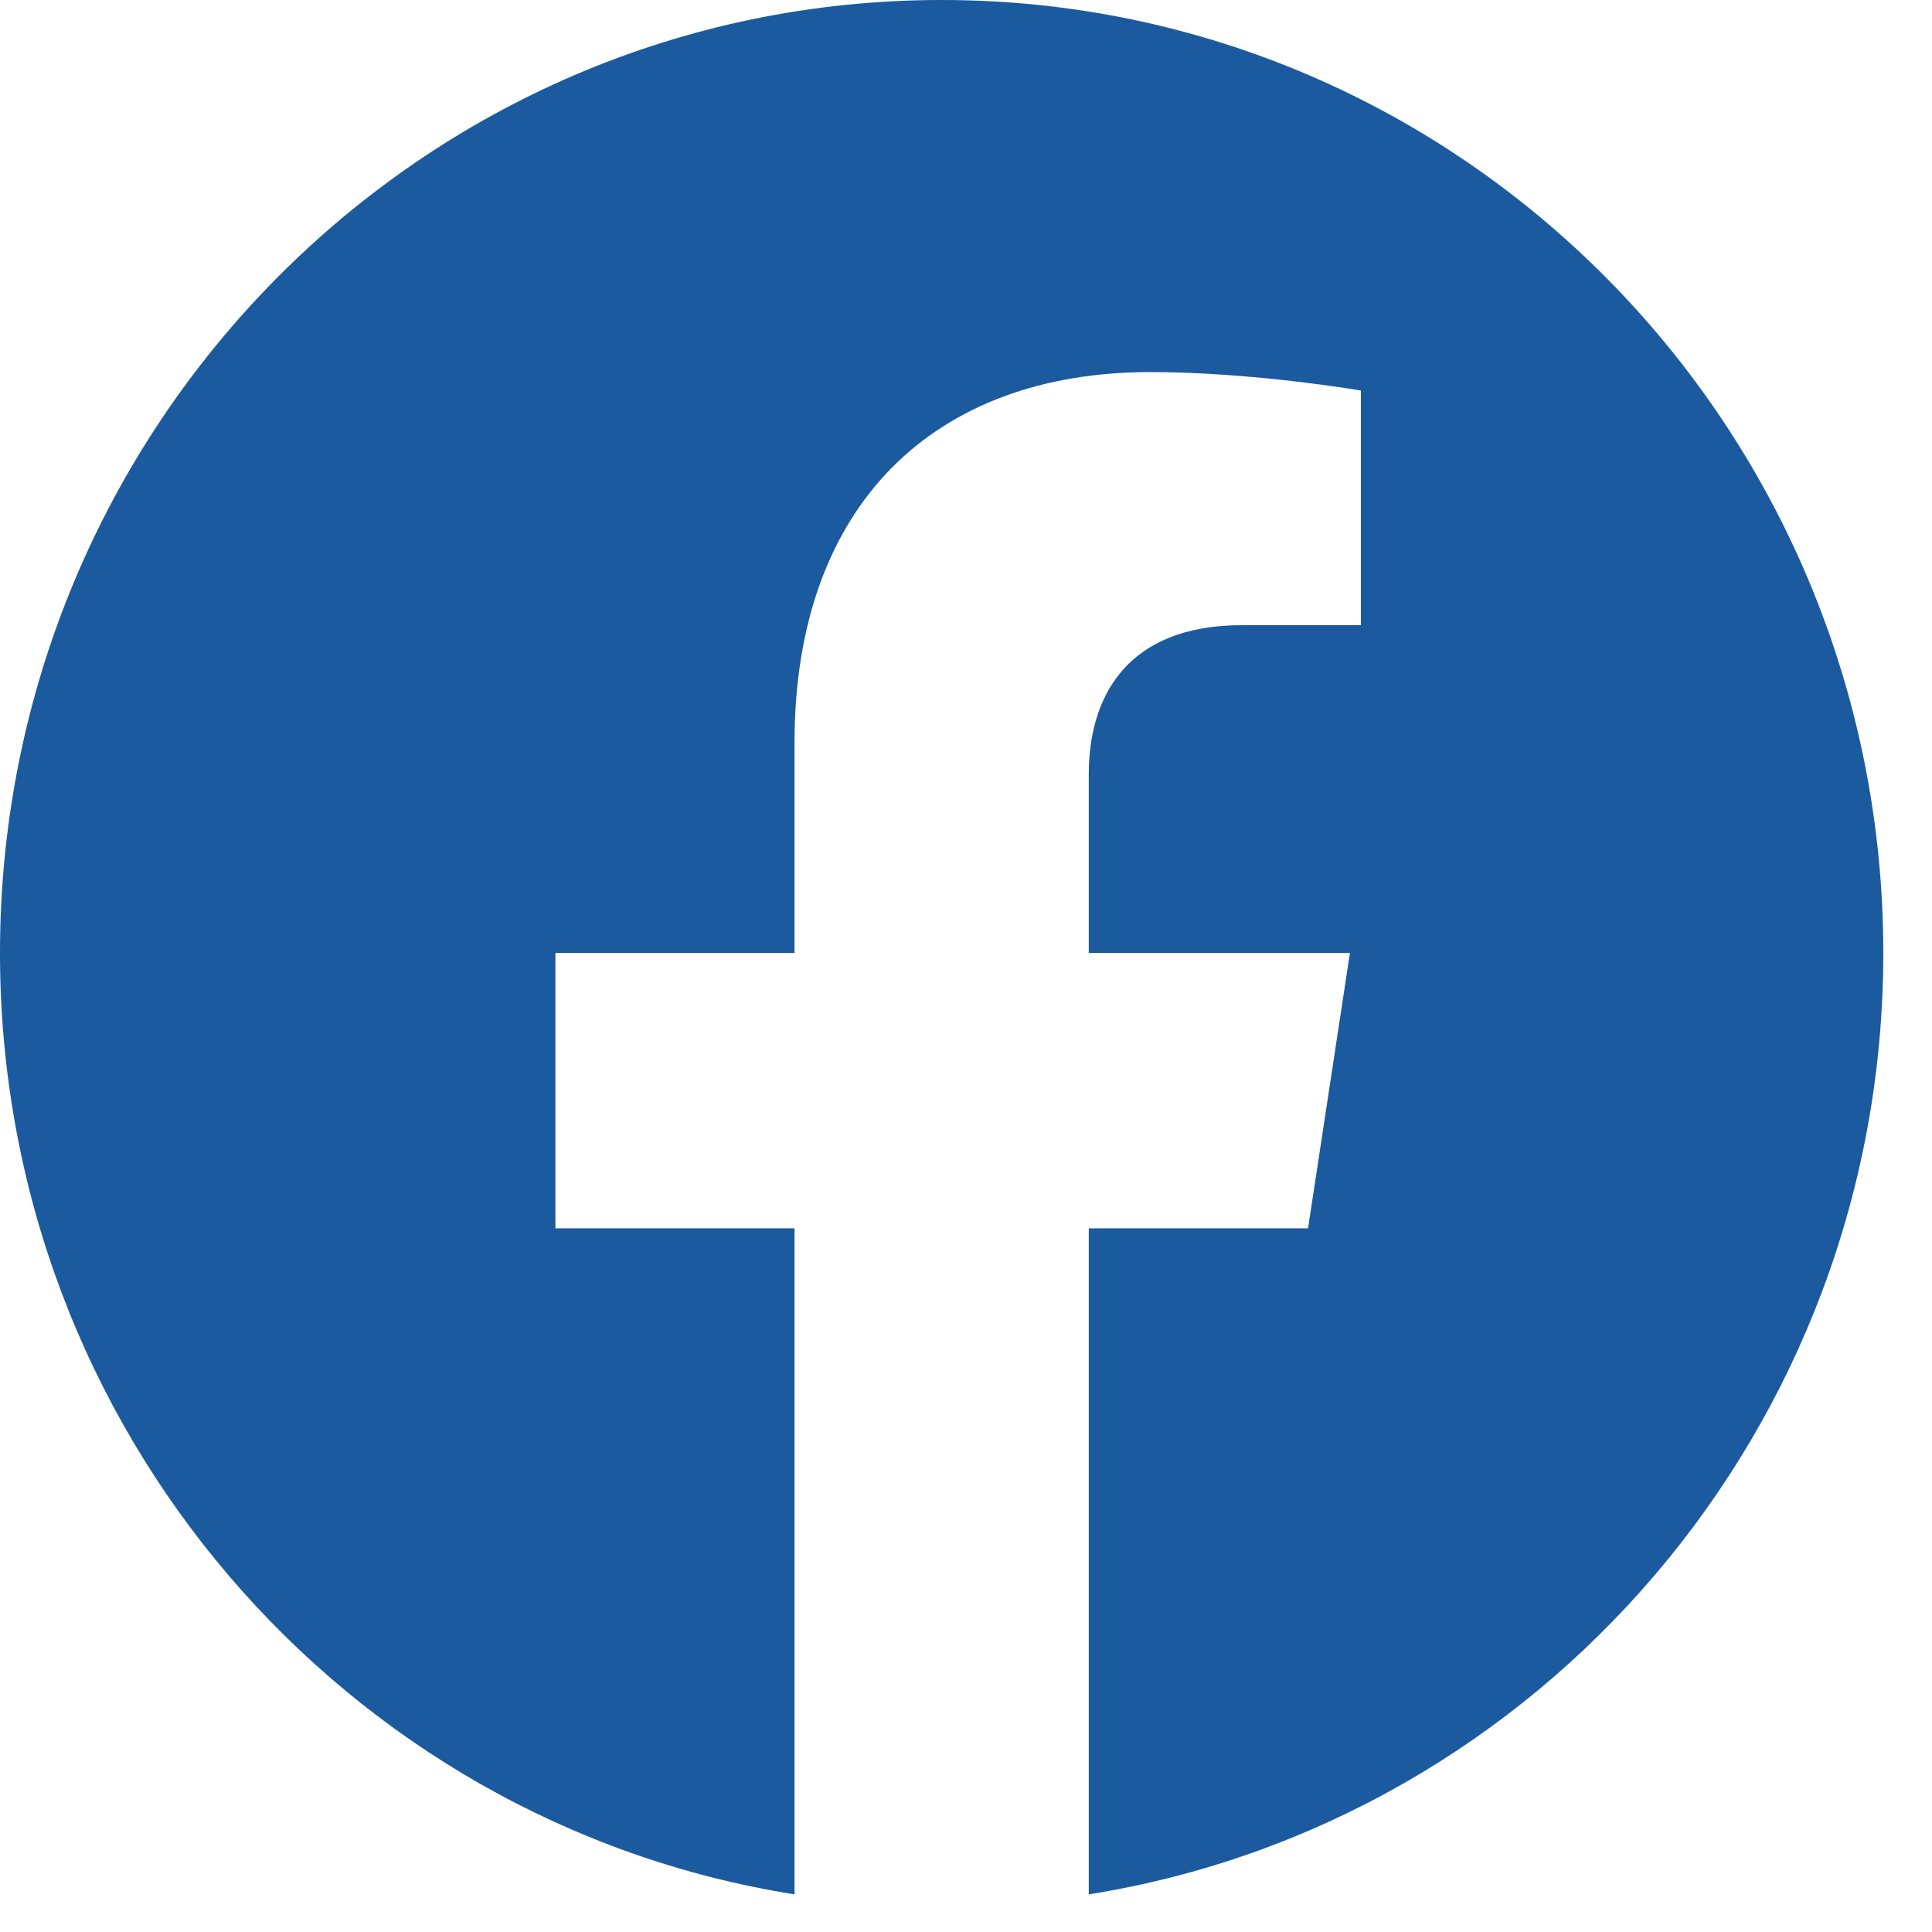
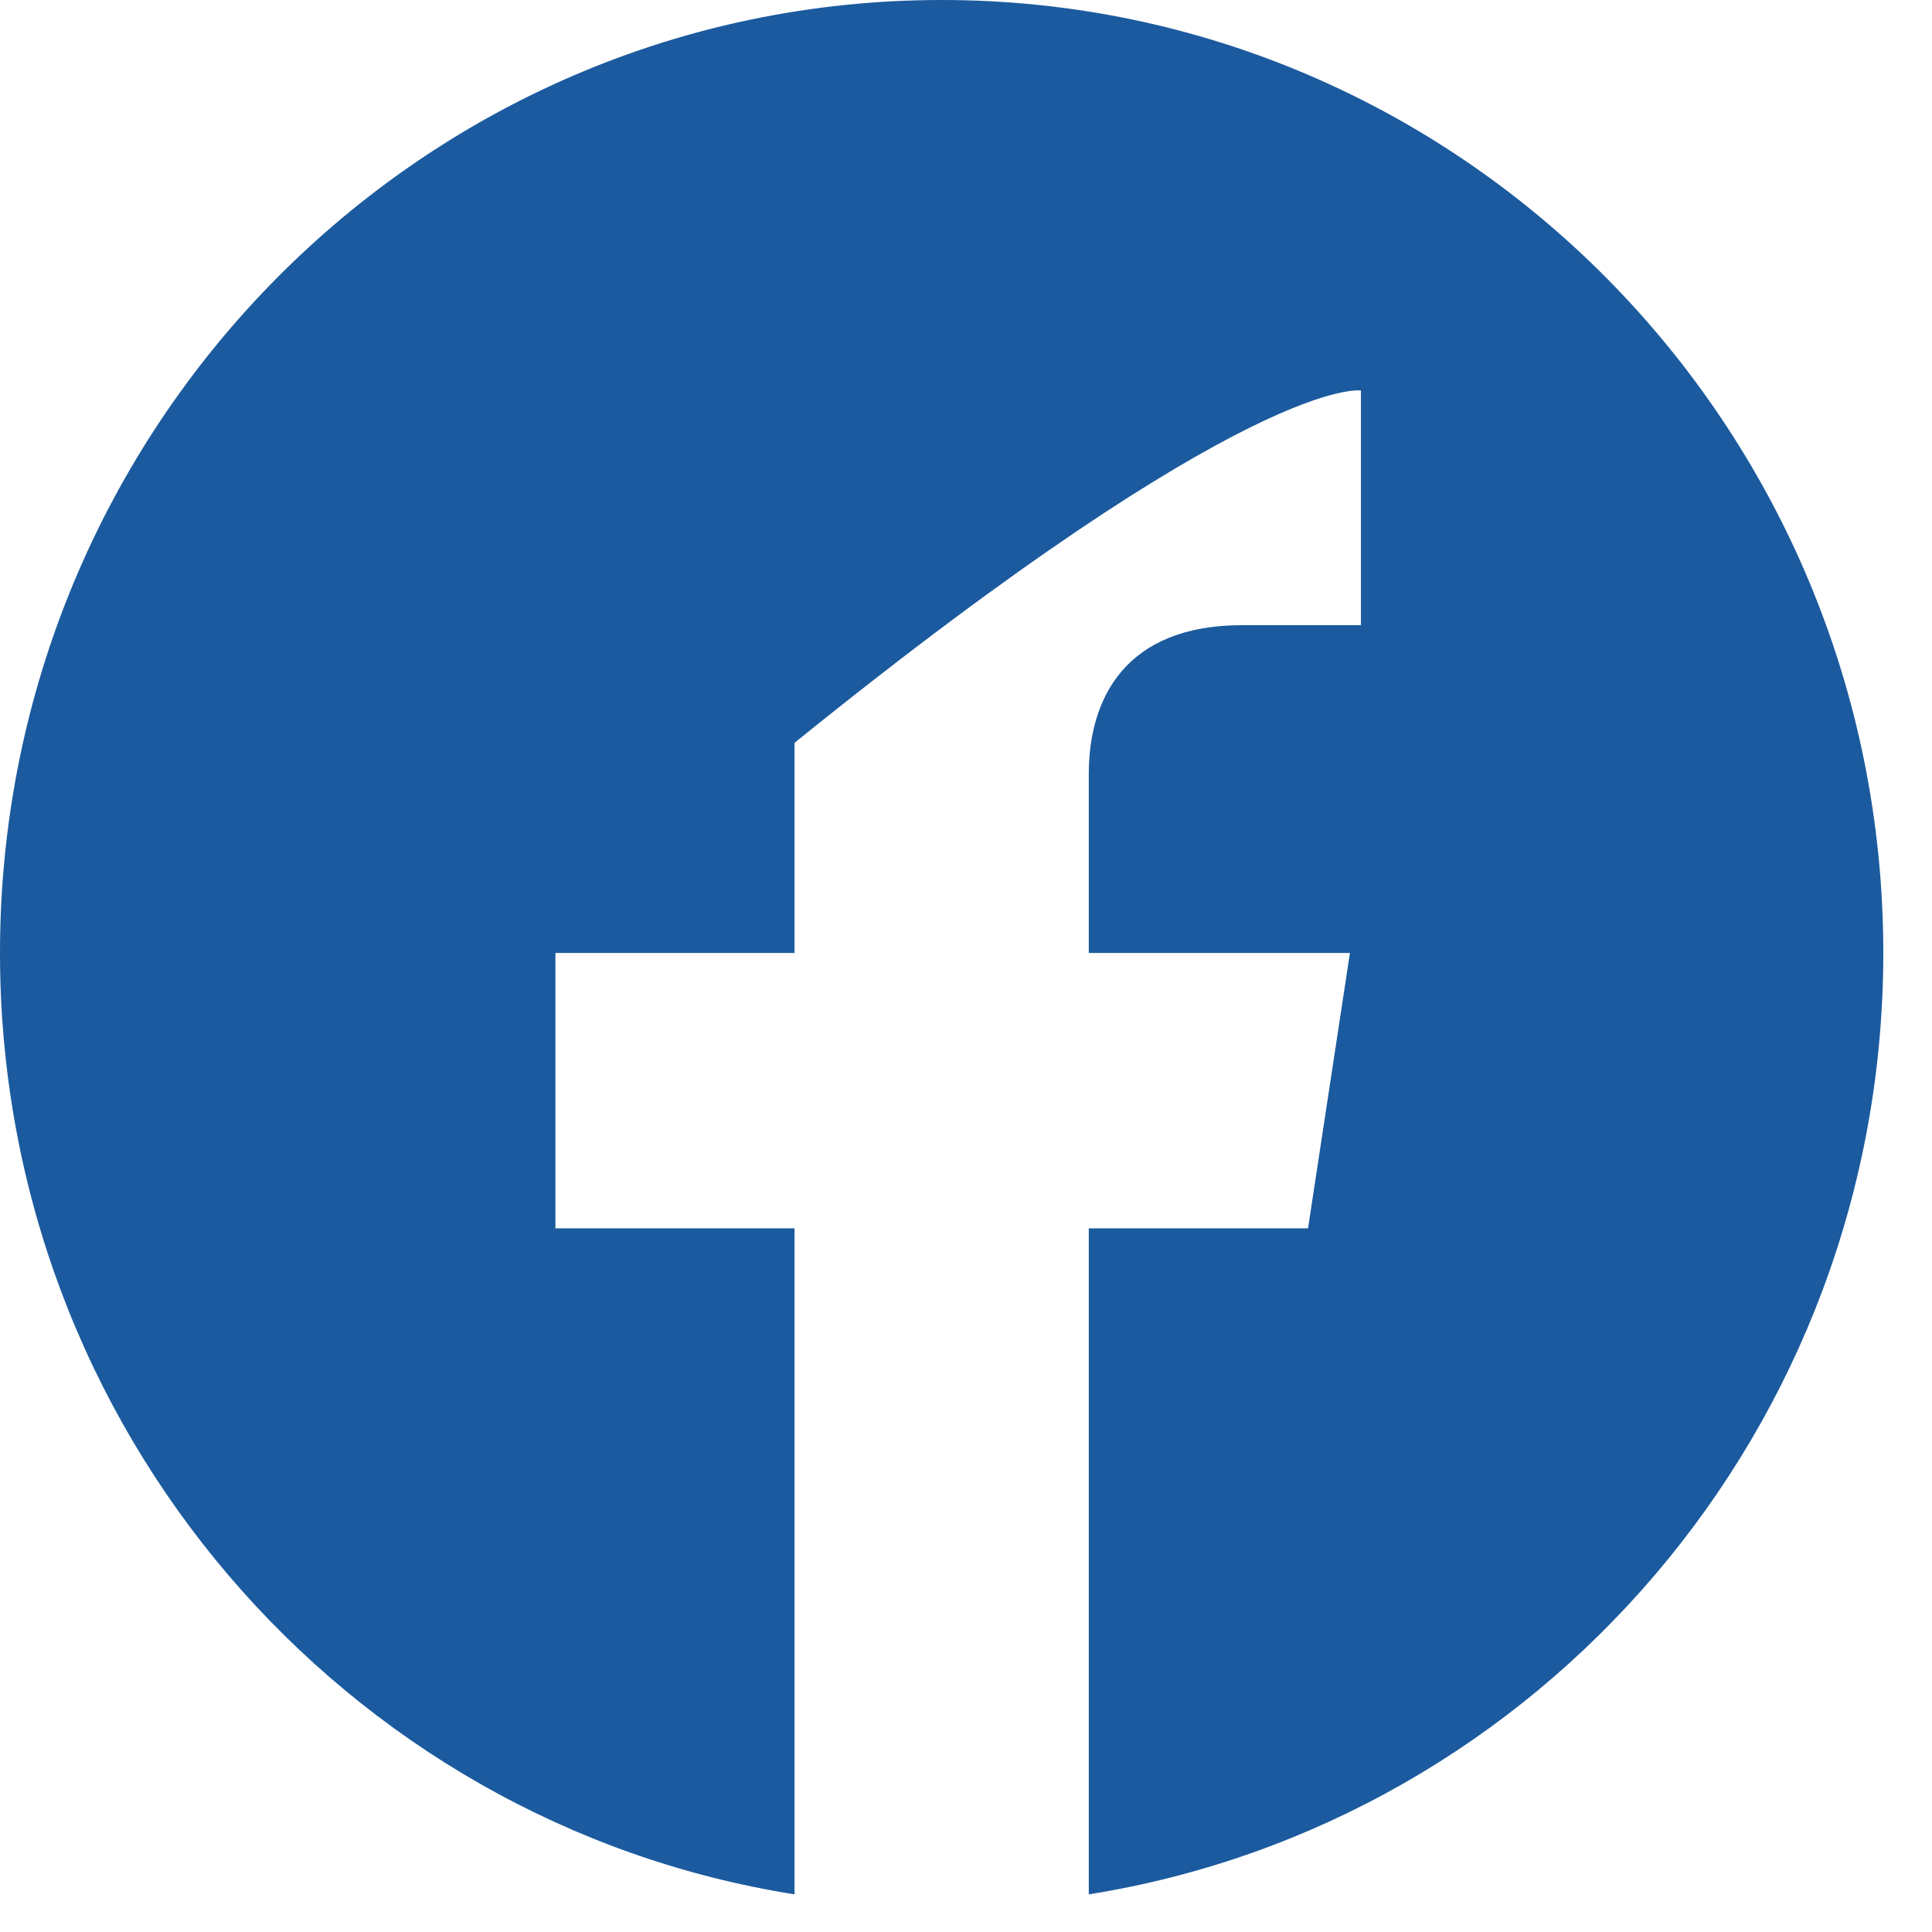
<svg xmlns="http://www.w3.org/2000/svg" width="29" height="29" viewBox="0 0 29 29" fill="none">
-   <path d="M28.269 14.304C28.269 6.403 21.942 0 14.134 0C6.327 0 0 6.403 0 14.304C0 21.444 5.169 27.363 11.926 28.435V18.438H8.337V14.304H11.926V11.15C11.926 7.566 14.035 5.585 17.265 5.585C18.811 5.585 20.428 5.862 20.428 5.862V9.384H18.646C16.891 9.384 16.343 10.485 16.343 11.619V14.304H20.263L19.634 18.438H16.343V28.435C23.1 27.358 28.269 21.439 28.269 14.304Z" fill="#1B5A9E" />
+   <path d="M28.269 14.304C28.269 6.403 21.942 0 14.134 0C6.327 0 0 6.403 0 14.304C0 21.444 5.169 27.363 11.926 28.435V18.438H8.337V14.304H11.926V11.15C18.811 5.585 20.428 5.862 20.428 5.862V9.384H18.646C16.891 9.384 16.343 10.485 16.343 11.619V14.304H20.263L19.634 18.438H16.343V28.435C23.1 27.358 28.269 21.439 28.269 14.304Z" fill="#1B5A9E" />
</svg>